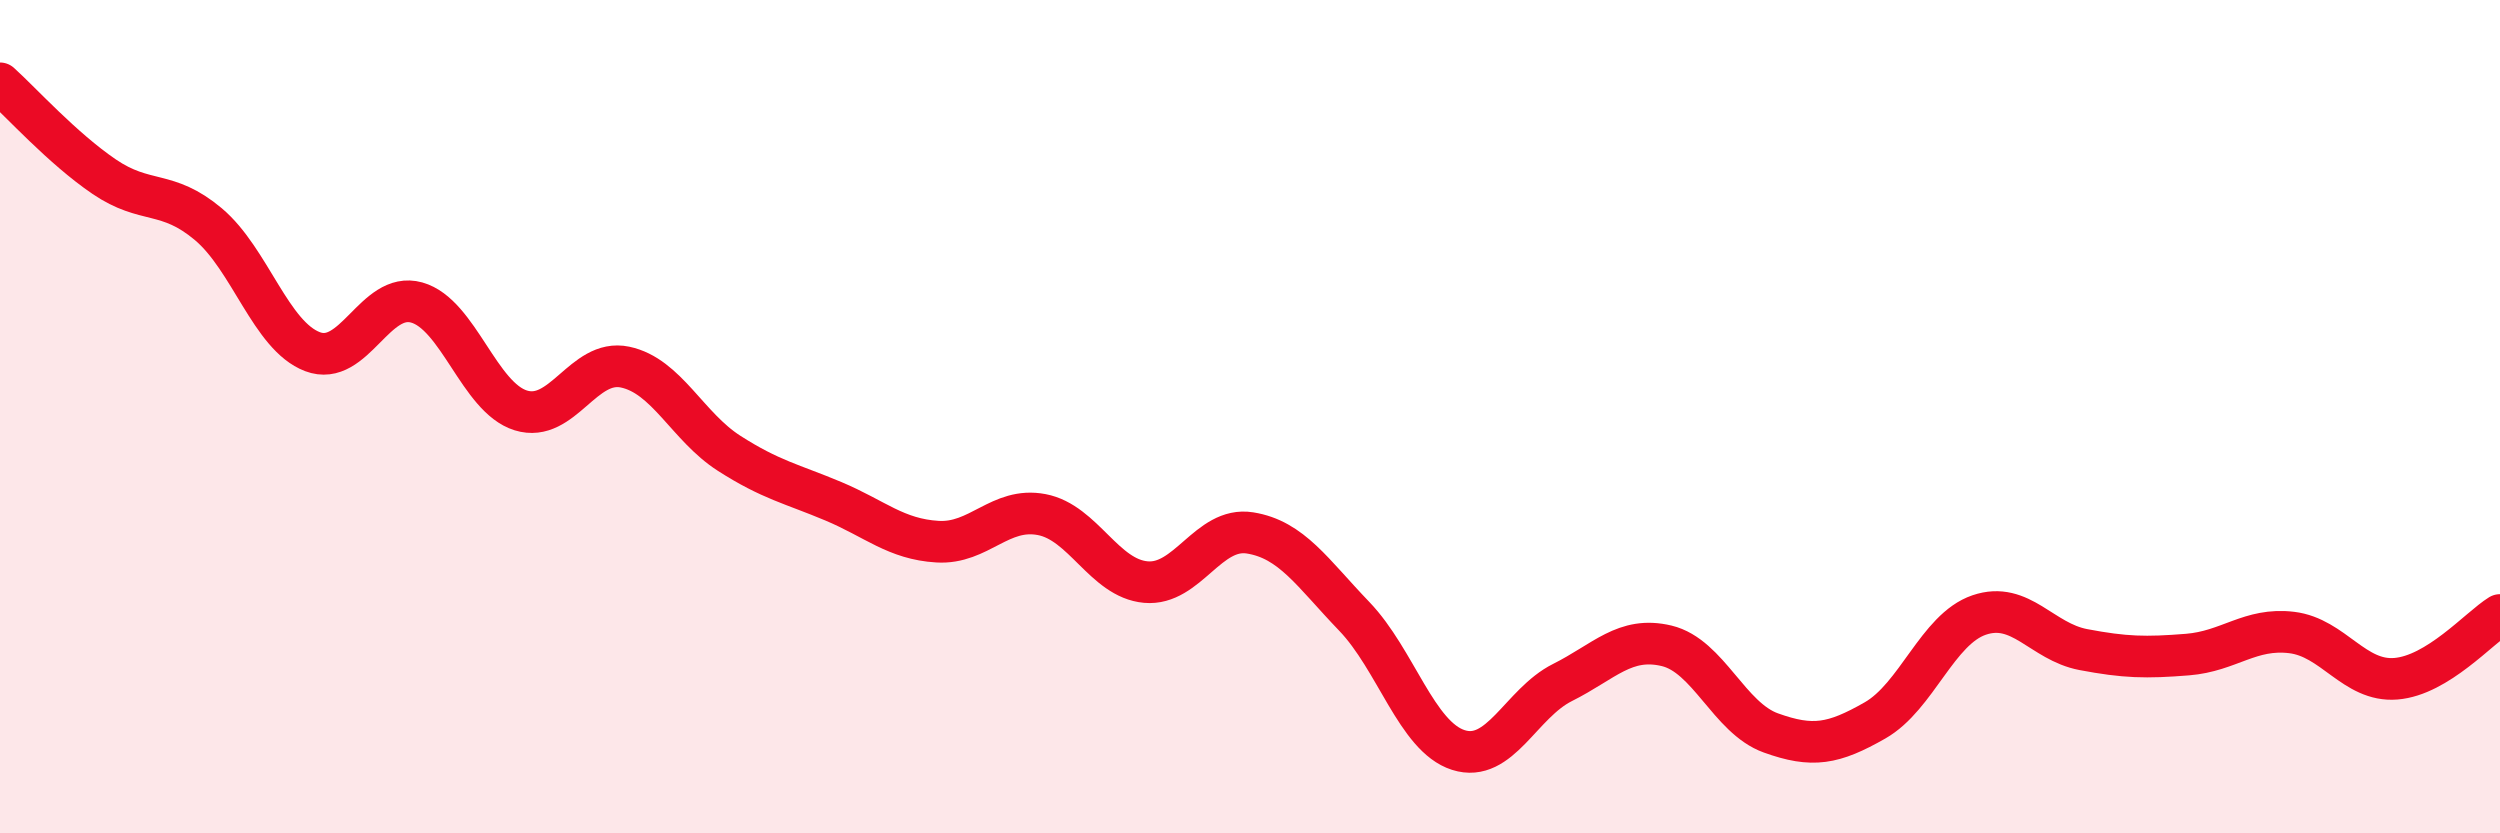
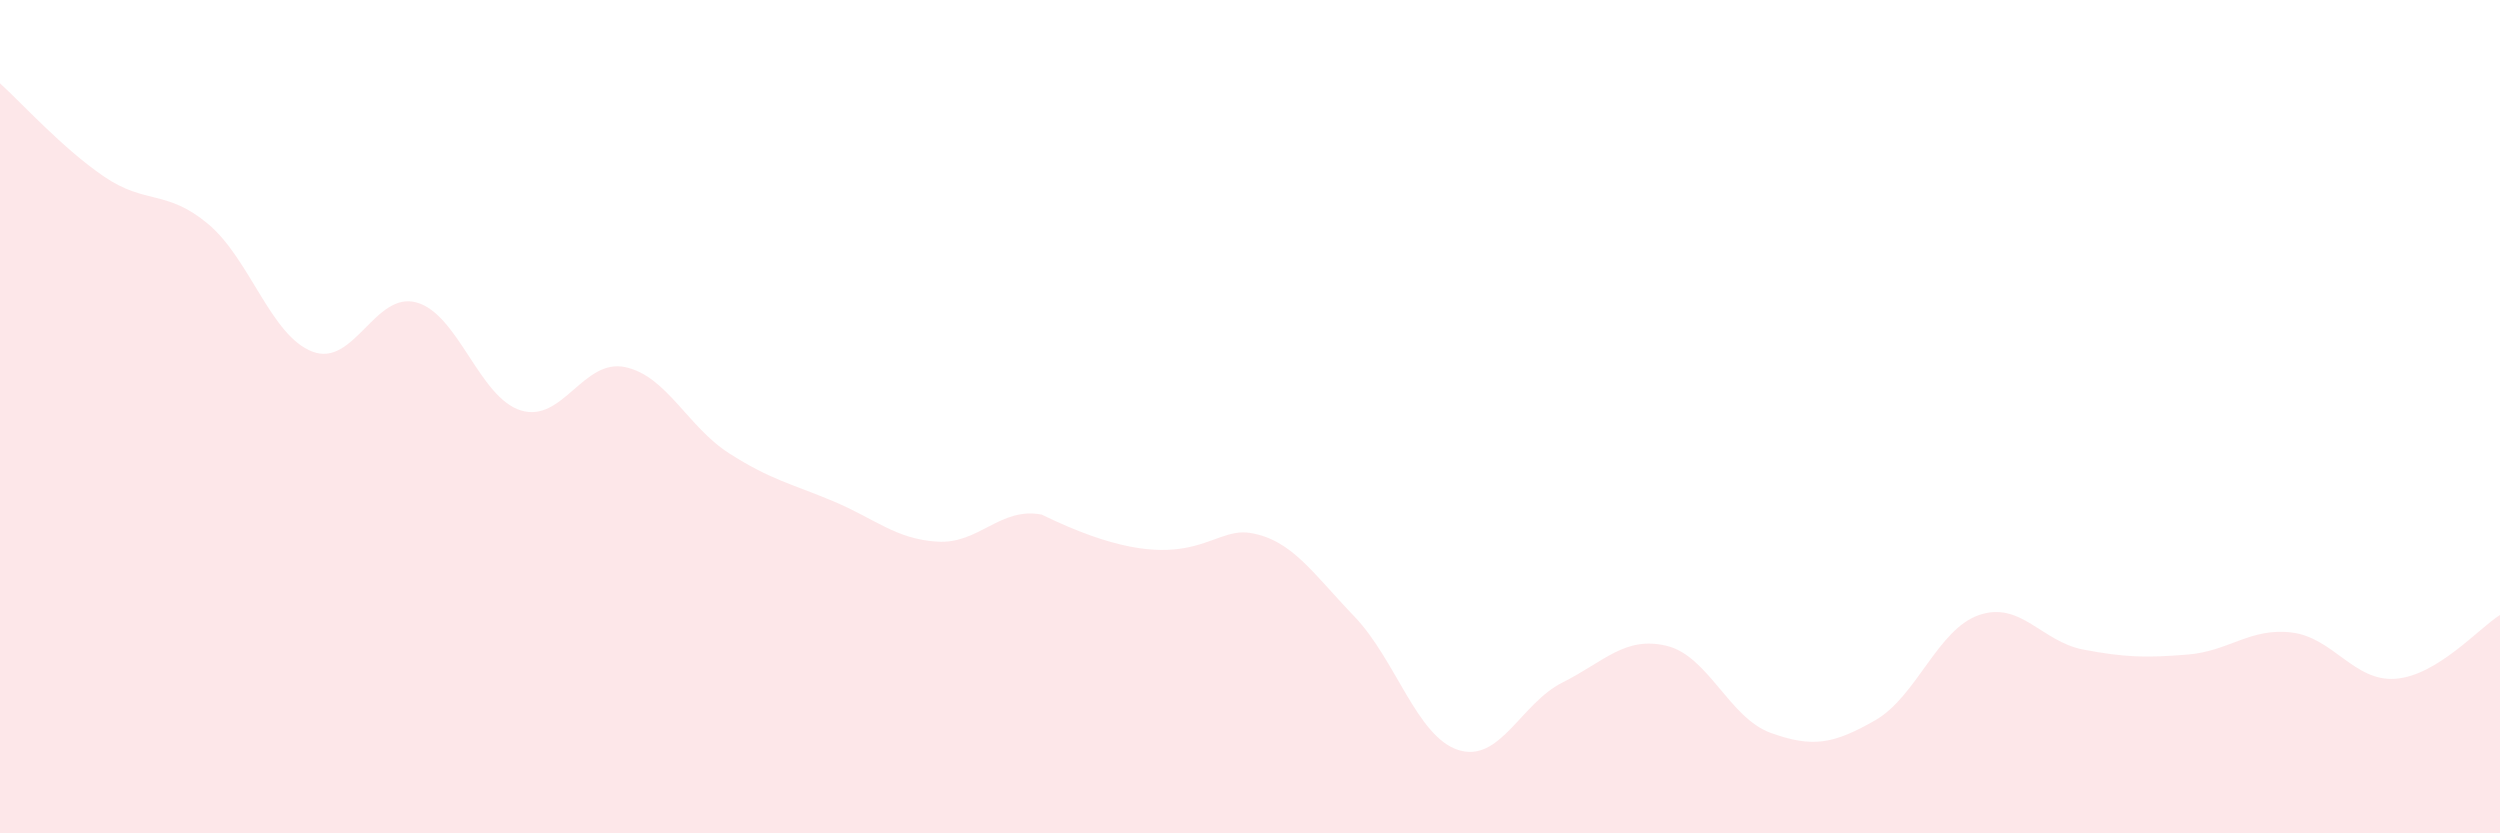
<svg xmlns="http://www.w3.org/2000/svg" width="60" height="20" viewBox="0 0 60 20">
-   <path d="M 0,2 C 0.5,2.45 1.5,3.56 2.5,4.24 C 3.5,4.92 4,4.54 5,5.38 C 6,6.22 6.5,8.06 7.5,8.44 C 8.5,8.82 9,6.98 10,7.26 C 11,7.54 11.5,9.54 12.5,9.85 C 13.5,10.16 14,8.6 15,8.81 C 16,9.02 16.5,10.24 17.5,10.88 C 18.5,11.52 19,11.61 20,12.03 C 21,12.45 21.5,12.94 22.5,13 C 23.5,13.06 24,12.16 25,12.35 C 26,12.54 26.5,13.88 27.5,13.97 C 28.5,14.06 29,12.63 30,12.79 C 31,12.95 31.5,13.75 32.5,14.79 C 33.5,15.83 34,17.68 35,18 C 36,18.32 36.5,16.88 37.5,16.38 C 38.5,15.88 39,15.26 40,15.5 C 41,15.74 41.5,17.23 42.5,17.59 C 43.5,17.95 44,17.86 45,17.29 C 46,16.72 46.5,15.1 47.5,14.76 C 48.5,14.42 49,15.4 50,15.59 C 51,15.78 51.5,15.79 52.5,15.71 C 53.5,15.63 54,15.06 55,15.18 C 56,15.3 56.5,16.37 57.5,16.29 C 58.5,16.21 59.5,15.07 60,14.76L60 20L0 20Z" fill="#EB0A25" opacity="0.1" stroke-linecap="round" stroke-linejoin="round" />
-   <path d="M 0,2 C 0.5,2.45 1.5,3.56 2.5,4.24 C 3.5,4.92 4,4.54 5,5.38 C 6,6.22 6.5,8.06 7.5,8.44 C 8.5,8.82 9,6.98 10,7.26 C 11,7.54 11.5,9.54 12.5,9.85 C 13.5,10.16 14,8.6 15,8.81 C 16,9.02 16.5,10.24 17.5,10.88 C 18.5,11.52 19,11.61 20,12.03 C 21,12.45 21.5,12.94 22.5,13 C 23.5,13.06 24,12.16 25,12.35 C 26,12.54 26.5,13.88 27.5,13.97 C 28.5,14.06 29,12.63 30,12.79 C 31,12.95 31.5,13.75 32.5,14.79 C 33.5,15.83 34,17.68 35,18 C 36,18.32 36.5,16.88 37.5,16.38 C 38.5,15.88 39,15.26 40,15.5 C 41,15.74 41.5,17.23 42.5,17.59 C 43.5,17.95 44,17.86 45,17.29 C 46,16.72 46.5,15.1 47.5,14.76 C 48.5,14.42 49,15.4 50,15.59 C 51,15.78 51.5,15.79 52.5,15.71 C 53.5,15.63 54,15.06 55,15.18 C 56,15.3 56.5,16.37 57.5,16.29 C 58.5,16.21 59.5,15.07 60,14.76" stroke="#EB0A25" stroke-width="1" fill="none" stroke-linecap="round" stroke-linejoin="round" />
+   <path d="M 0,2 C 0.5,2.45 1.5,3.56 2.5,4.24 C 3.5,4.92 4,4.54 5,5.38 C 6,6.22 6.5,8.06 7.5,8.44 C 8.5,8.82 9,6.98 10,7.26 C 11,7.54 11.5,9.54 12.5,9.85 C 13.5,10.16 14,8.6 15,8.81 C 16,9.02 16.5,10.24 17.5,10.88 C 18.5,11.52 19,11.61 20,12.03 C 21,12.45 21.5,12.94 22.5,13 C 23.5,13.06 24,12.16 25,12.35 C 28.5,14.06 29,12.63 30,12.79 C 31,12.95 31.5,13.75 32.5,14.79 C 33.5,15.83 34,17.68 35,18 C 36,18.32 36.5,16.88 37.5,16.38 C 38.5,15.88 39,15.26 40,15.5 C 41,15.74 41.5,17.23 42.5,17.59 C 43.5,17.95 44,17.86 45,17.29 C 46,16.72 46.5,15.1 47.5,14.76 C 48.5,14.42 49,15.4 50,15.59 C 51,15.78 51.5,15.79 52.5,15.71 C 53.5,15.63 54,15.06 55,15.18 C 56,15.3 56.5,16.37 57.5,16.29 C 58.5,16.21 59.5,15.07 60,14.76L60 20L0 20Z" fill="#EB0A25" opacity="0.1" stroke-linecap="round" stroke-linejoin="round" />
</svg>